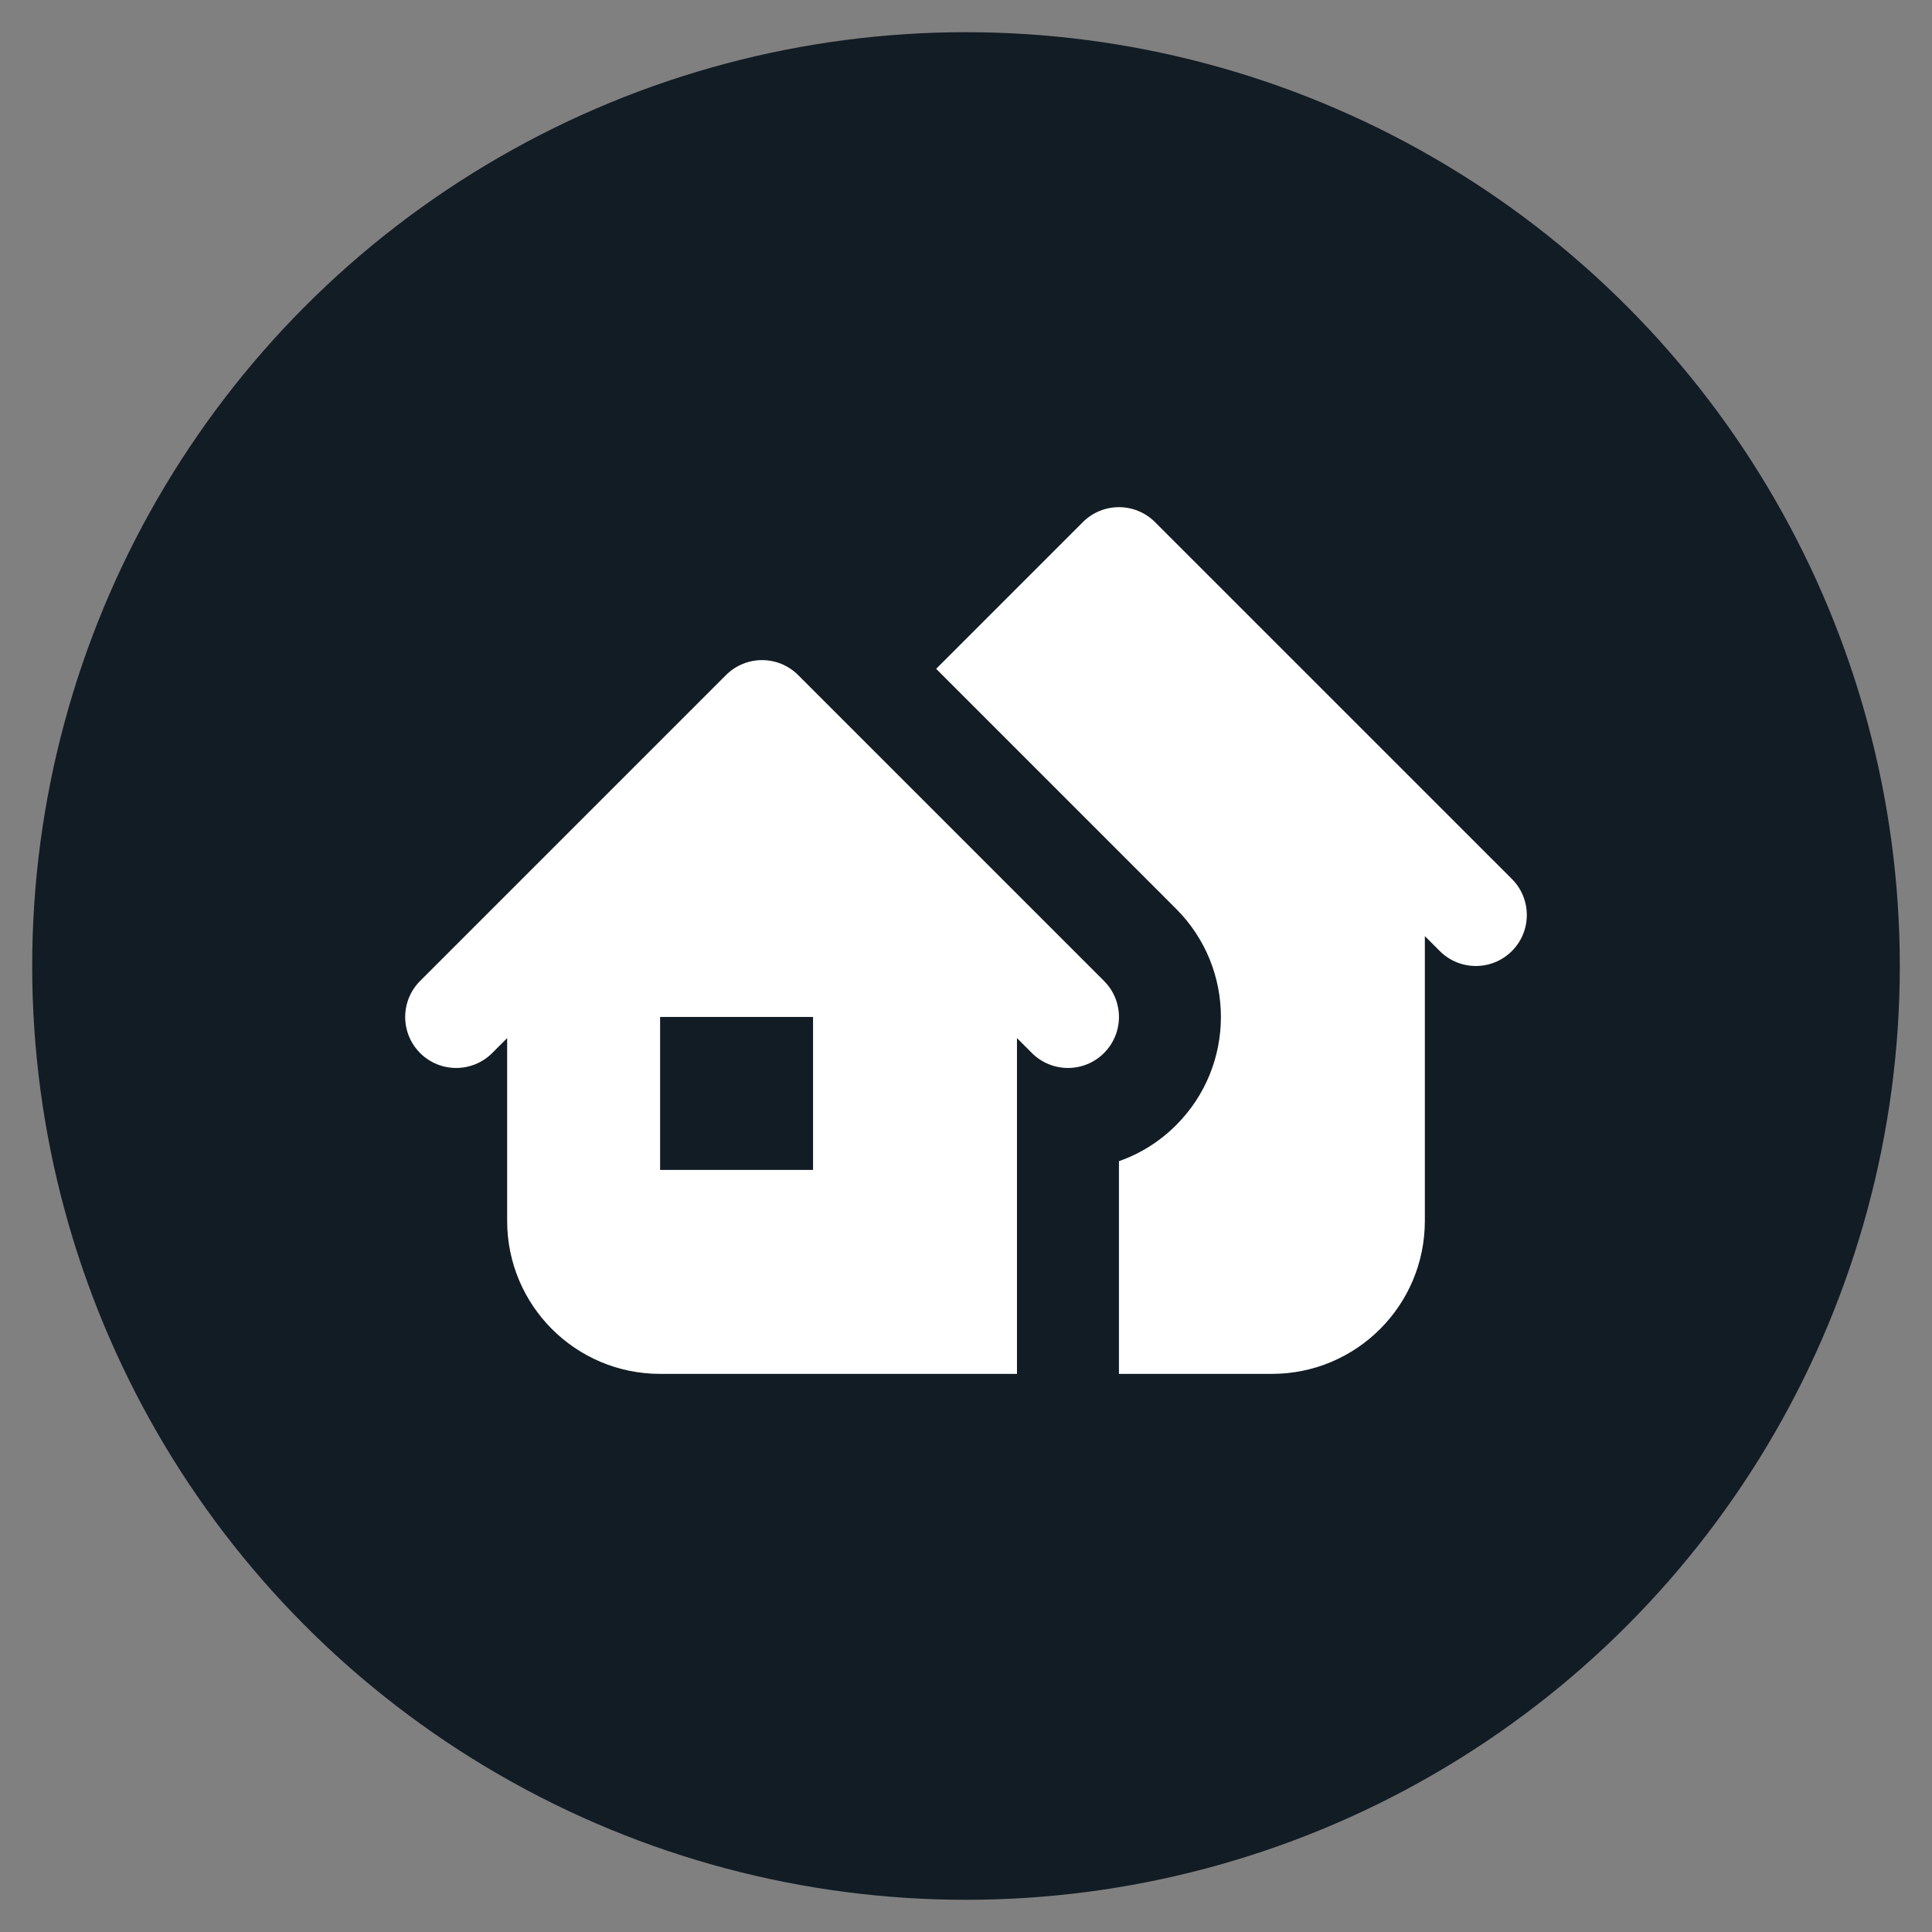
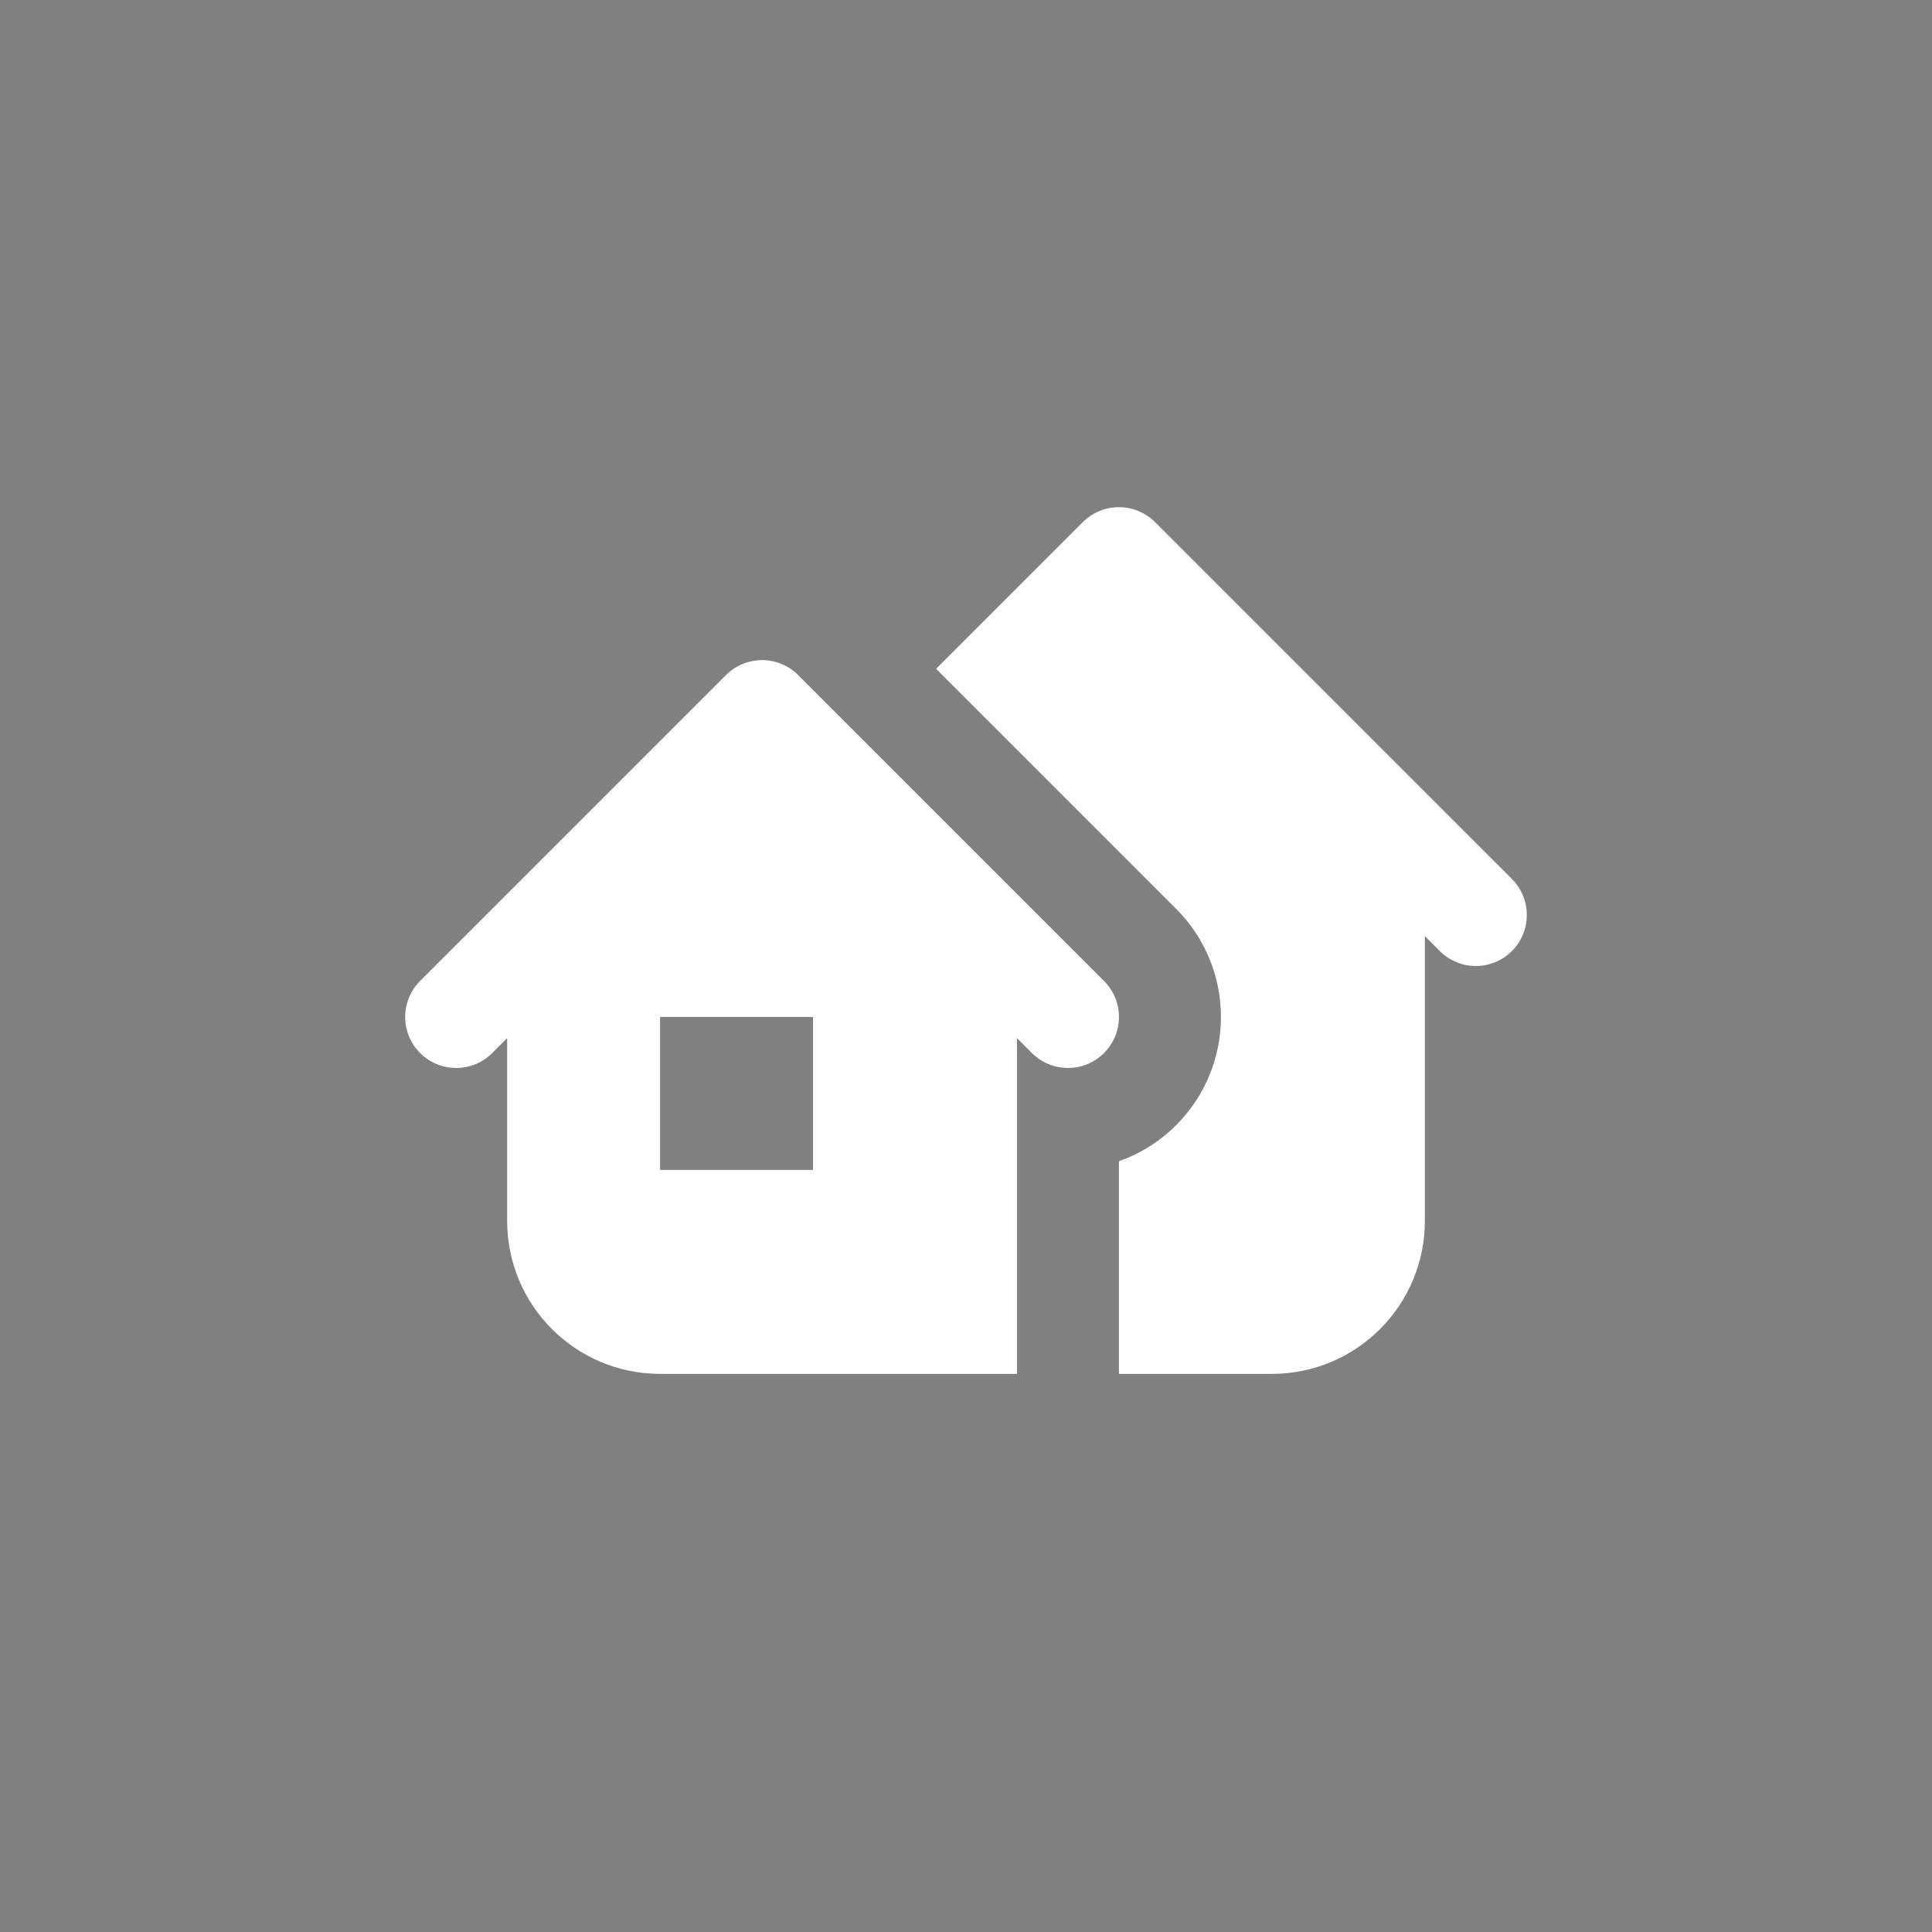
<svg xmlns="http://www.w3.org/2000/svg" width="60" height="60" viewBox="0 0 60 60" fill="none">
  <rect x="0" y="0" width="60" height="60" fill="#808080" stroke="none" />
-   <circle cx="30" cy="30" r="29" fill="#121C24" />
  <path d="M22.547 20.964C23.166 20.346 24.168 20.346 24.786 20.964L34.286 30.464C34.905 31.082 34.905 32.085 34.286 32.703C33.668 33.321 32.666 33.321 32.047 32.703L31.583 32.239V42.667H20.5C17.877 42.667 15.751 40.54 15.75 37.917V32.239L15.286 32.703C14.668 33.321 13.665 33.321 13.047 32.703C12.429 32.085 12.429 31.082 13.047 30.464L22.547 20.964ZM33.63 16.214C34.248 15.596 35.251 15.596 35.869 16.214L46.953 27.297C47.571 27.915 47.571 28.918 46.953 29.536C46.334 30.154 45.333 30.154 44.714 29.536L44.25 29.072V37.917C44.25 40.54 42.123 42.667 39.5 42.667H34.75V36.062C35.398 35.834 36.007 35.461 36.526 34.942C38.38 33.087 38.38 30.08 36.526 28.225L29.073 20.771L33.63 16.214ZM20.5 36.333H25.25V31.583H20.5V36.333Z" fill="white" />
</svg>